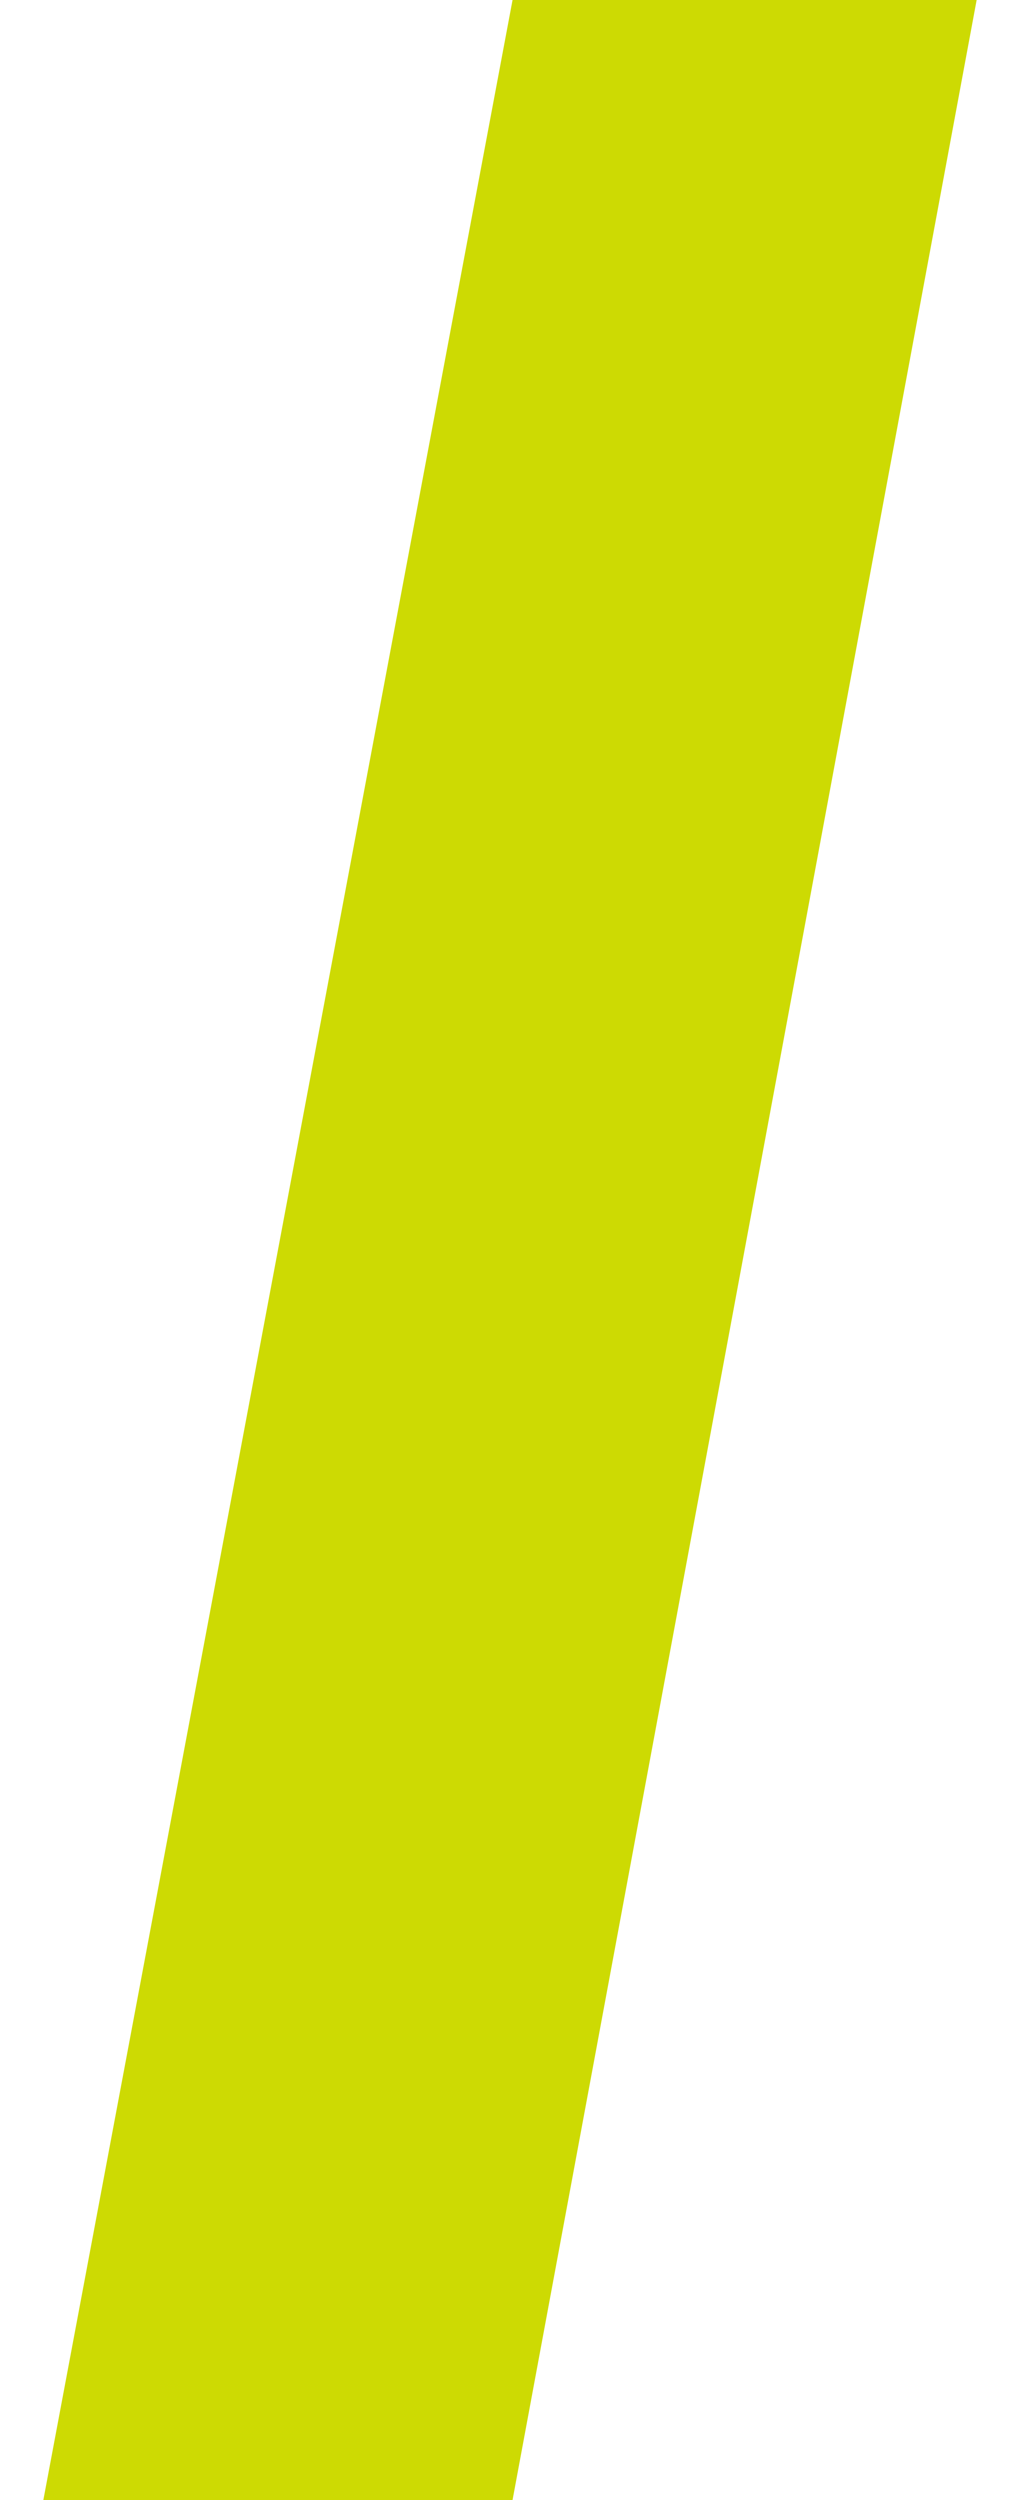
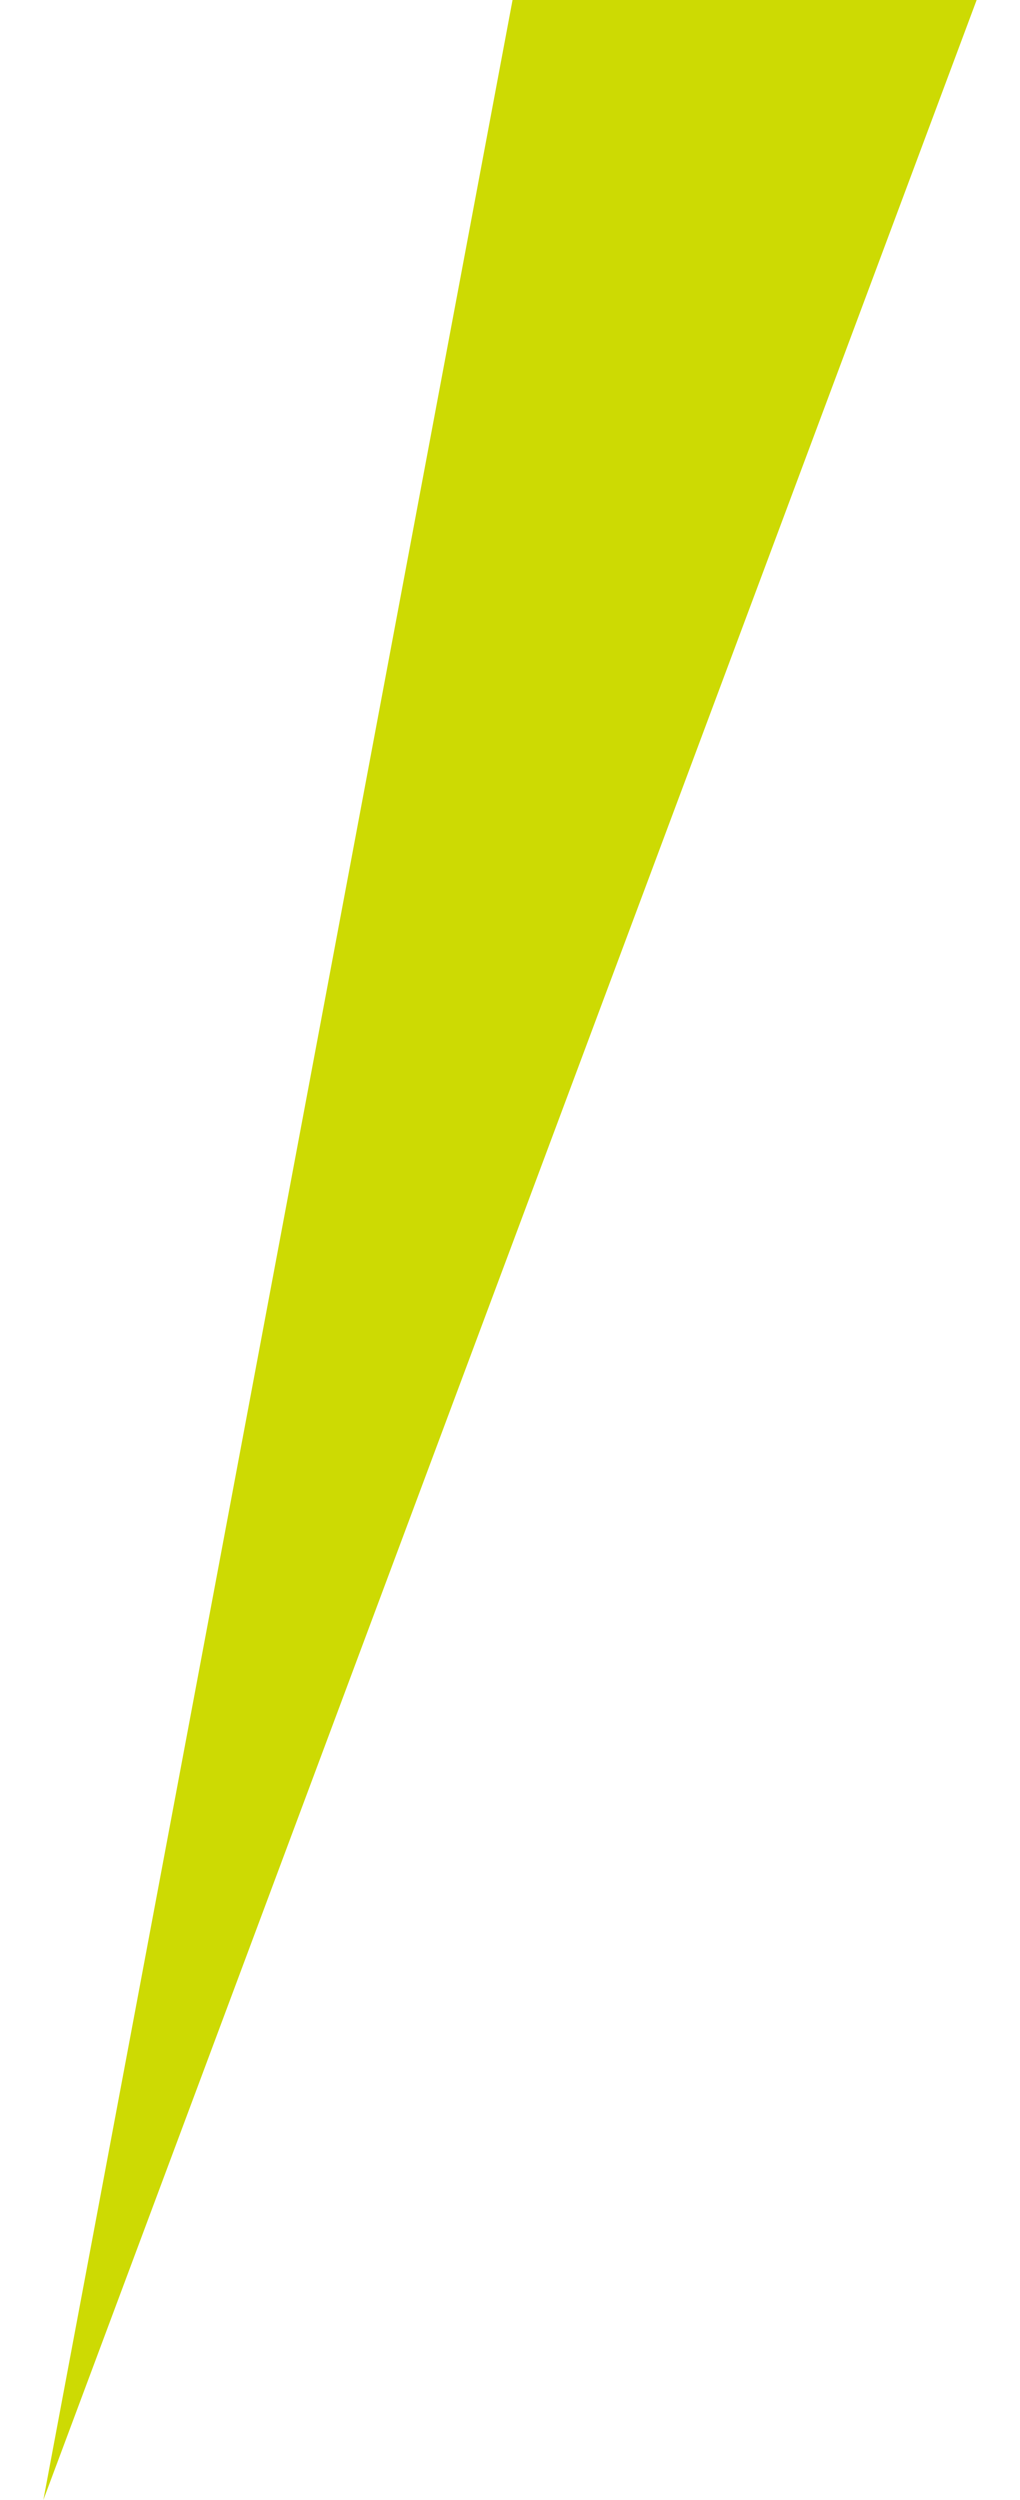
<svg xmlns="http://www.w3.org/2000/svg" viewBox="0 0 18.3 49" style="enable-background:new 0 0 18.3 49" xml:space="preserve" width="20">
-   <path style="fill:#cdda03" d="M18.3 0H9.2L0 49h9.2z" />
+   <path style="fill:#cdda03" d="M18.3 0H9.2L0 49z" />
</svg>